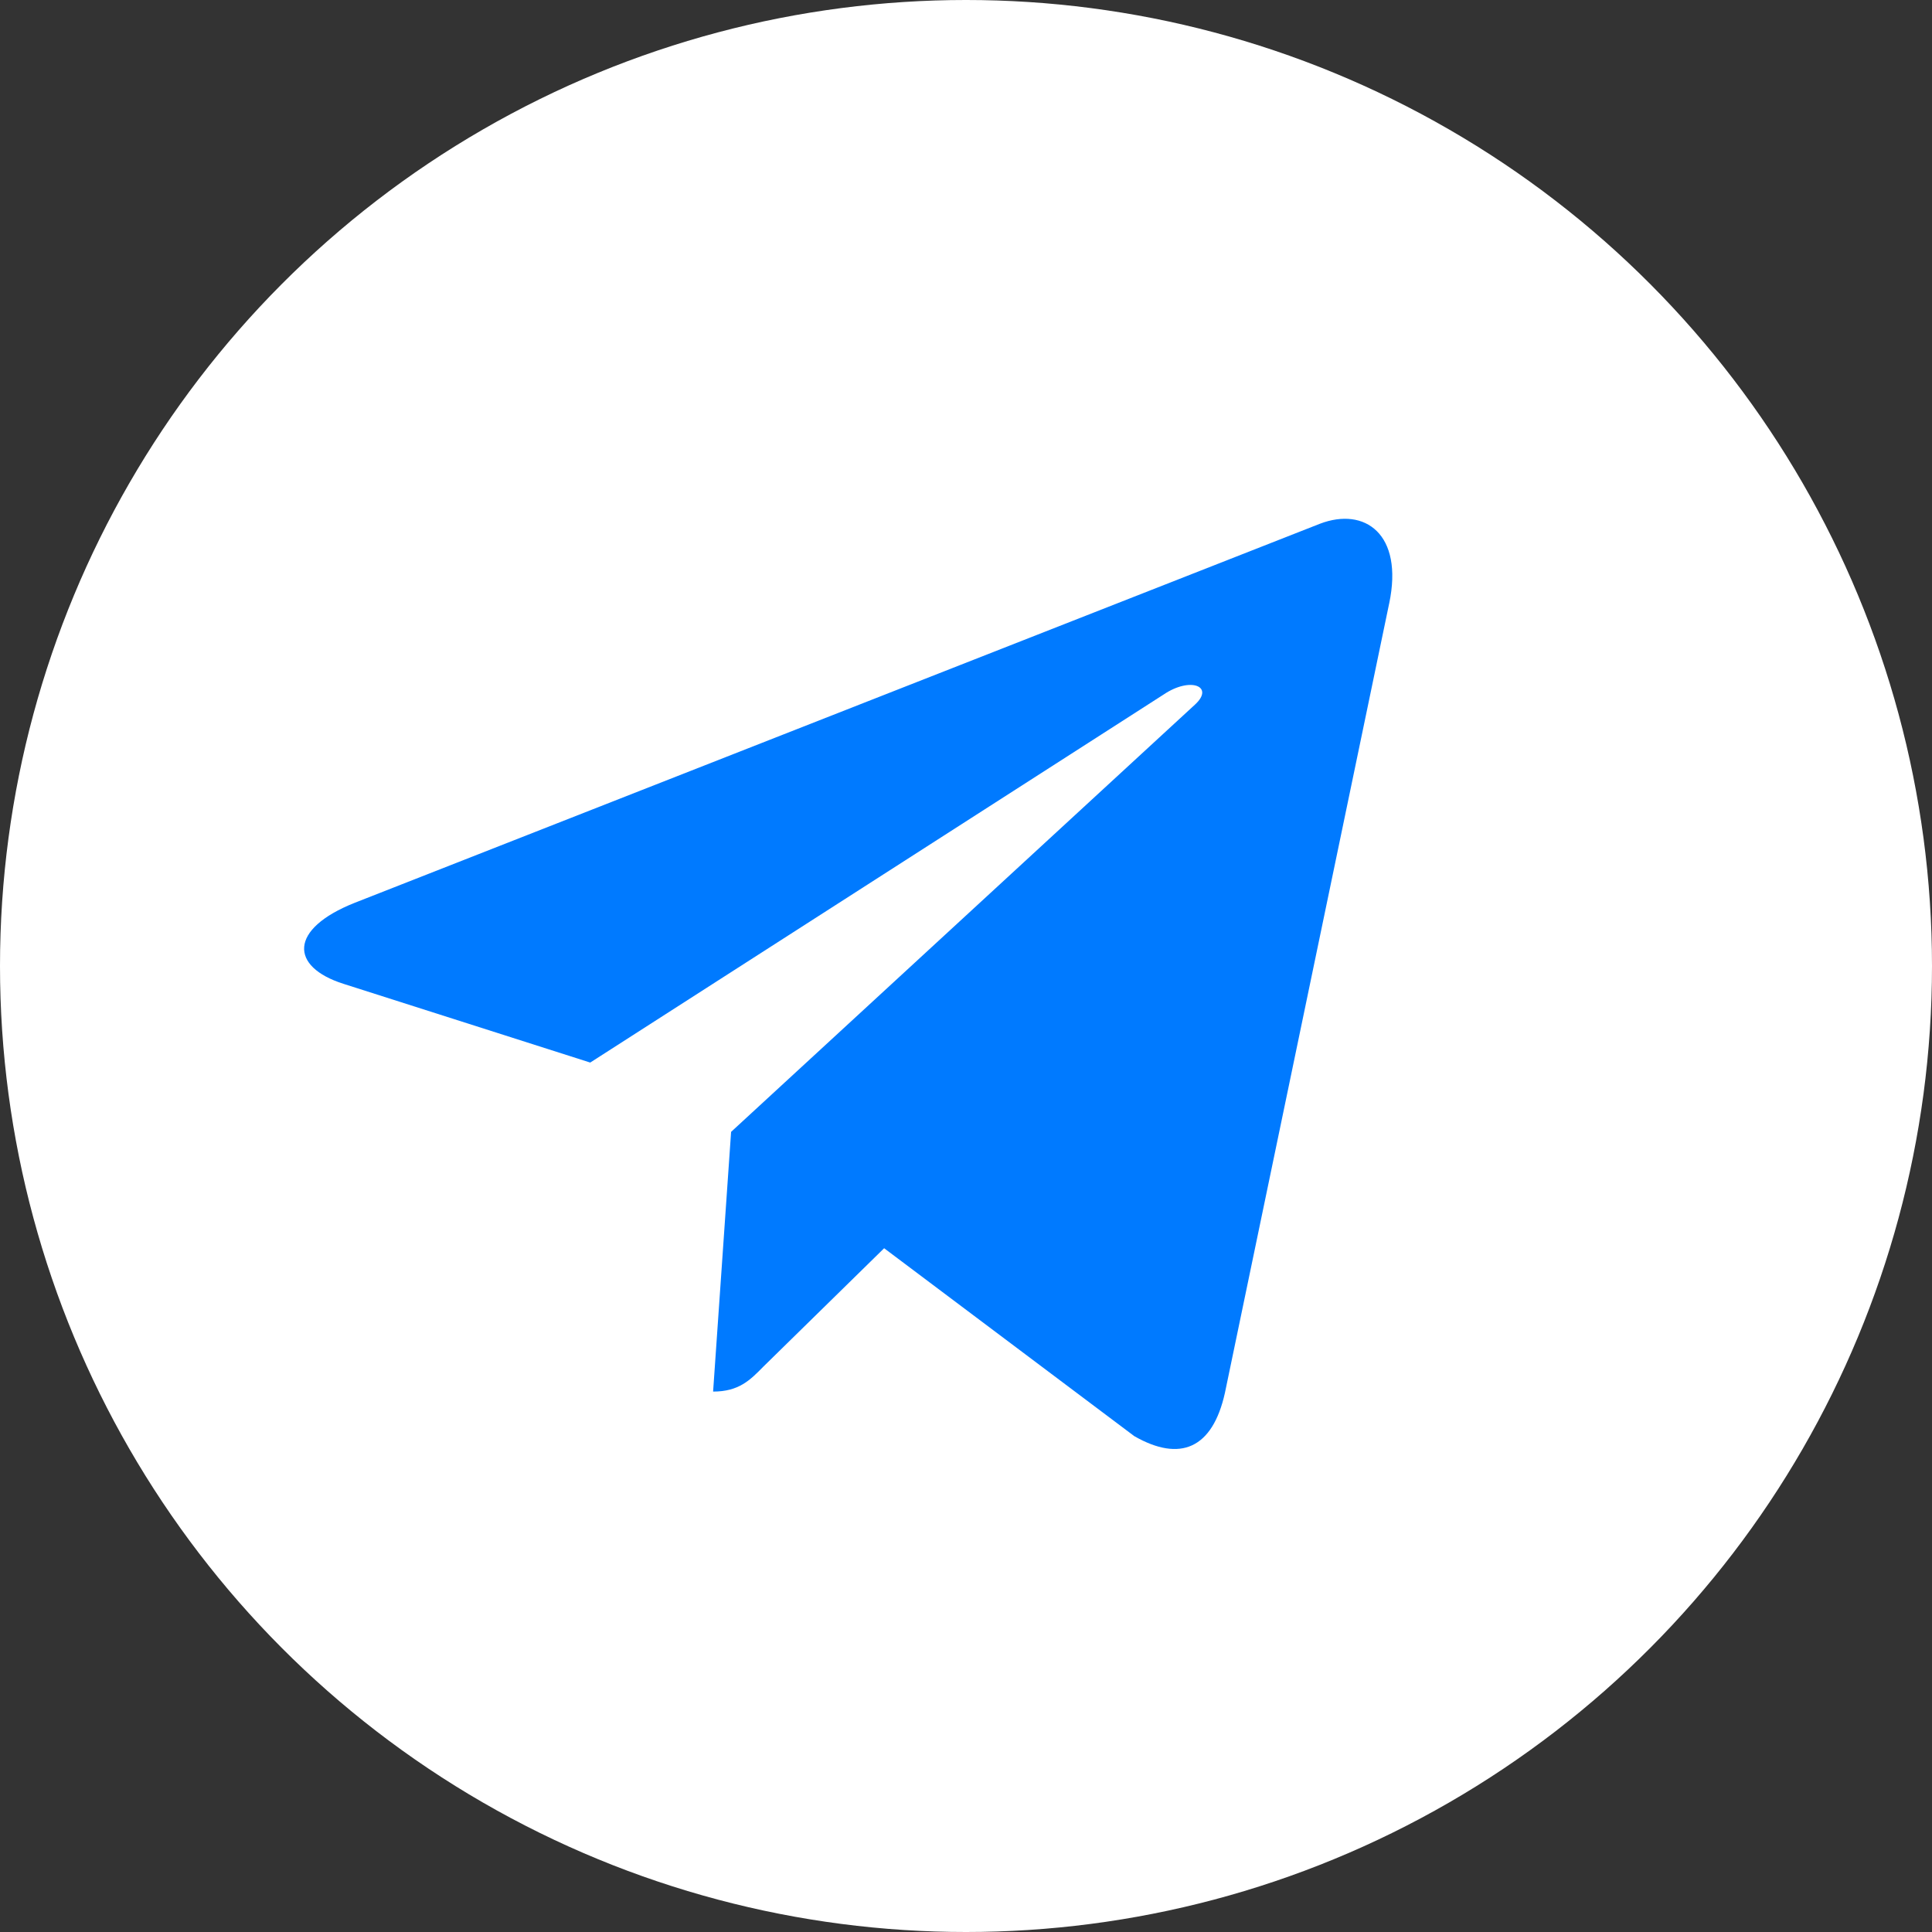
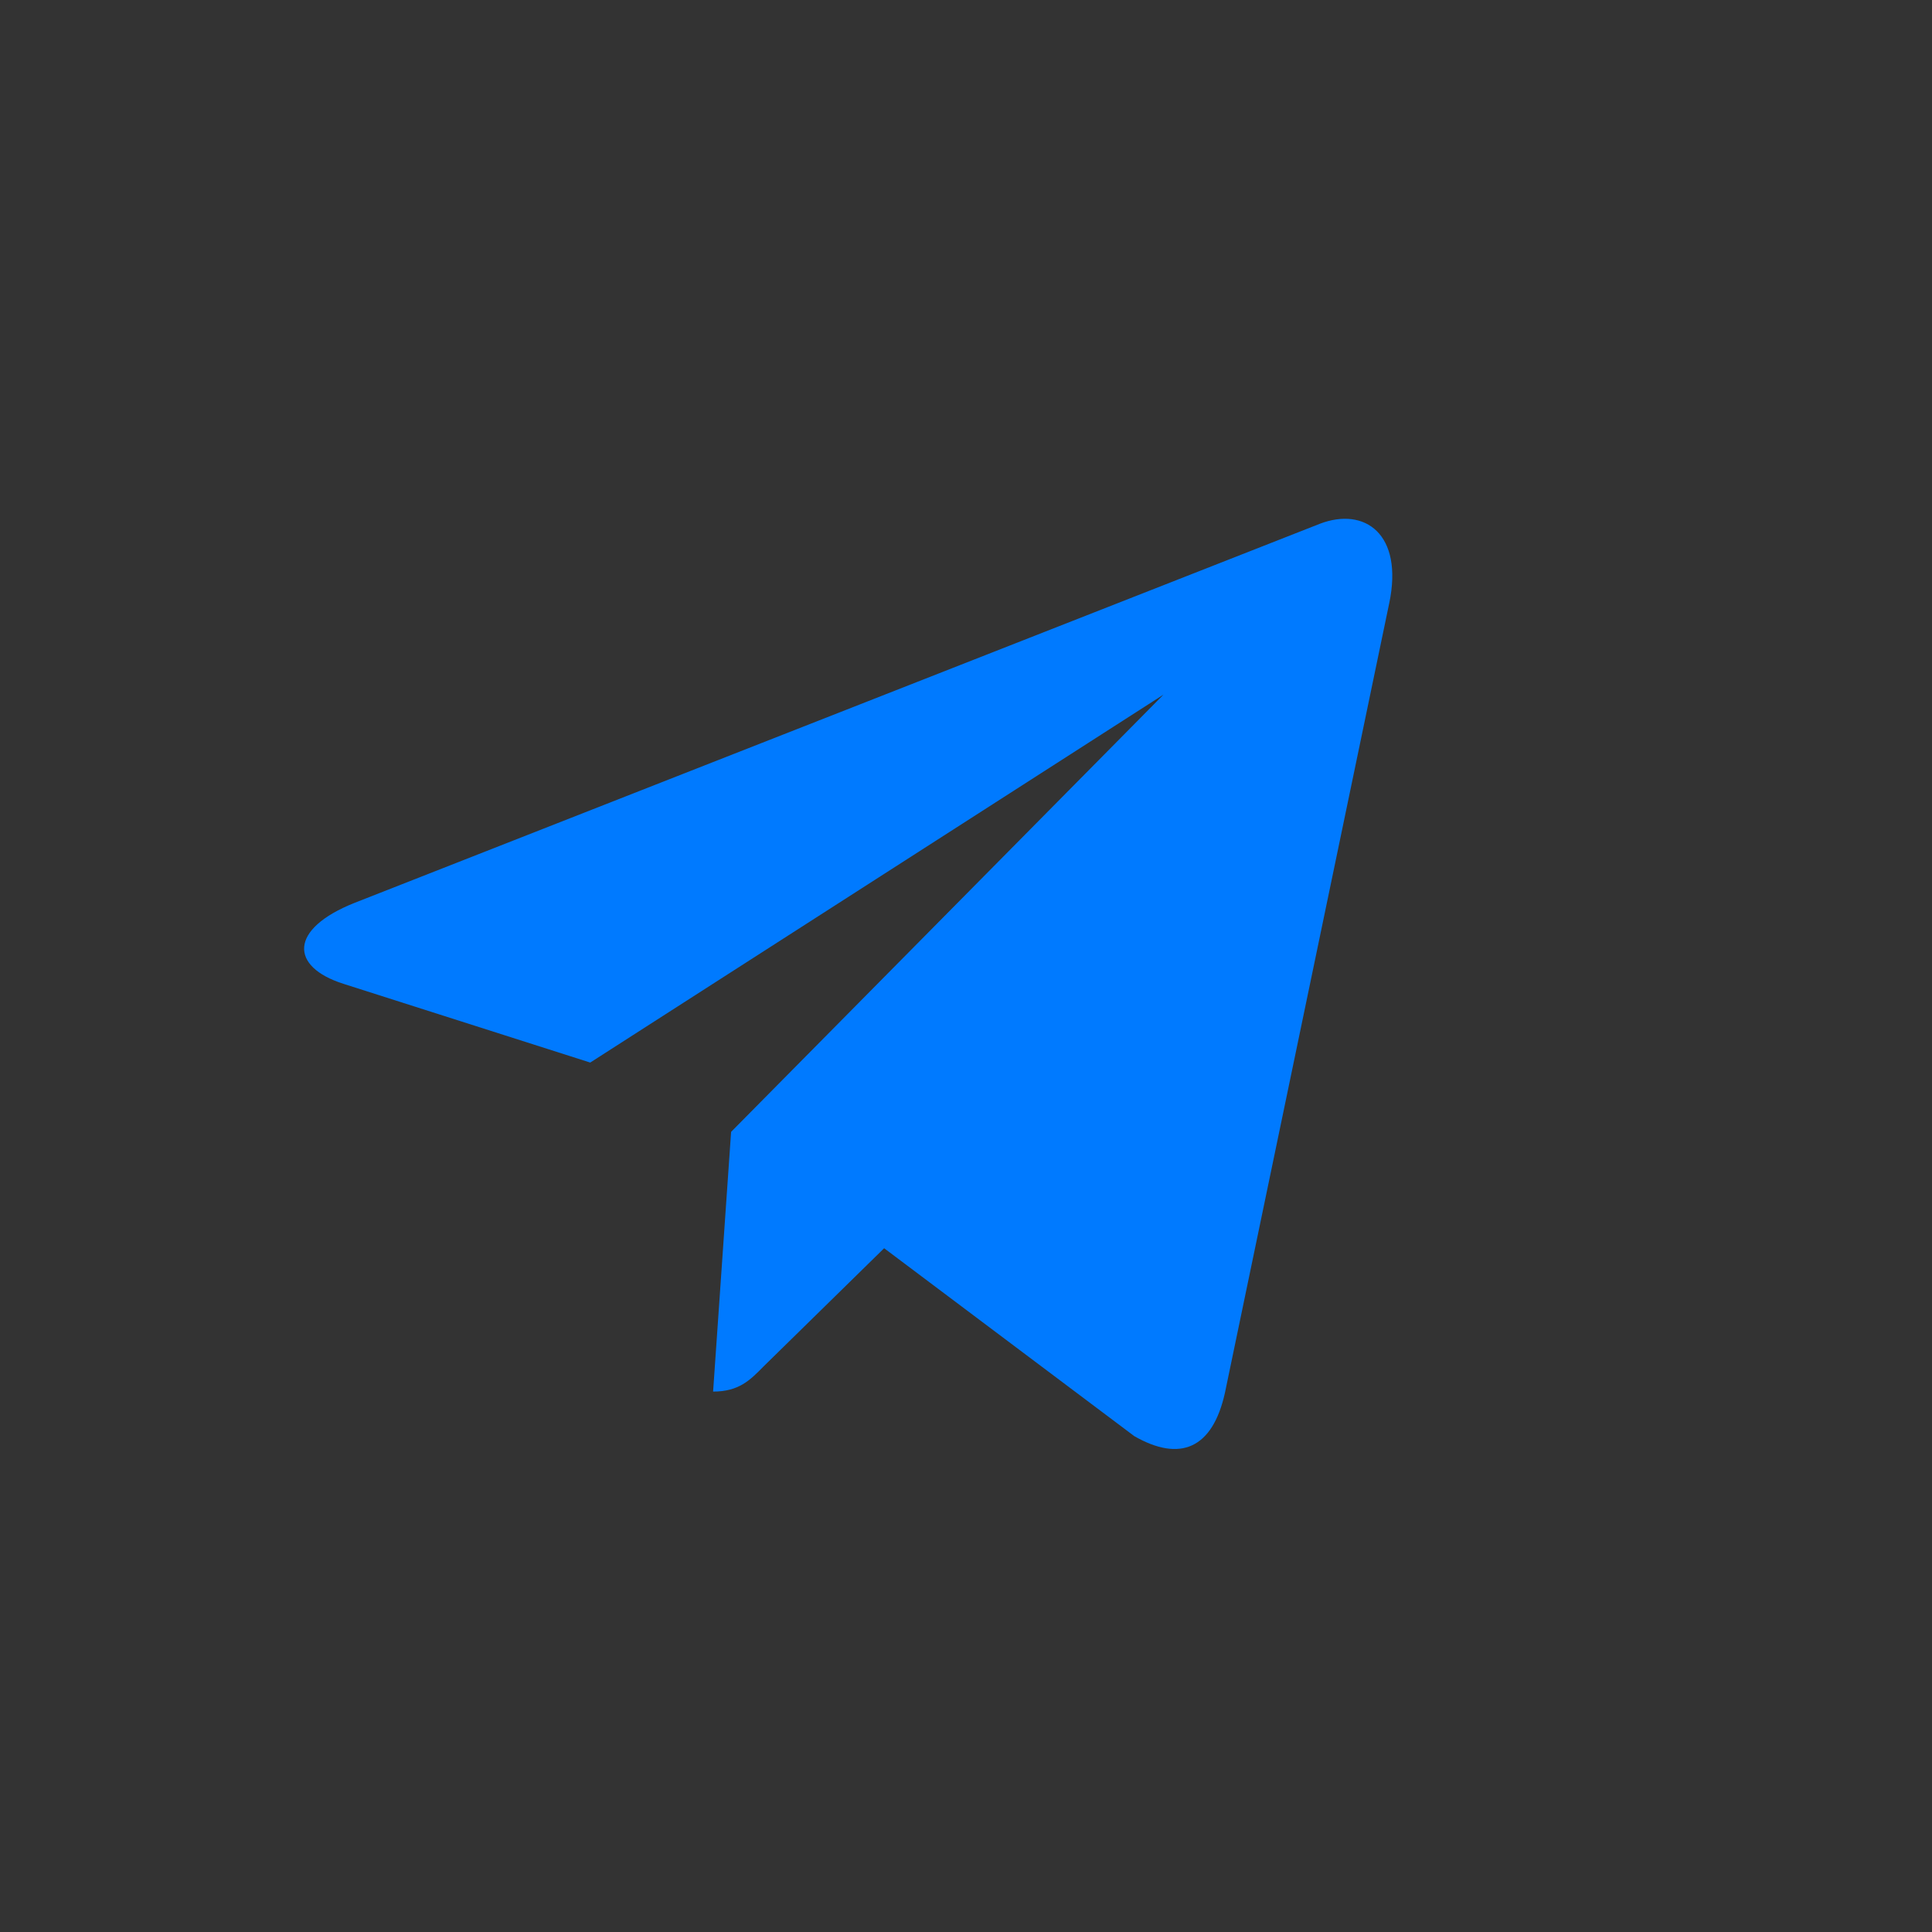
<svg xmlns="http://www.w3.org/2000/svg" width="108" height="108" viewBox="0 0 108 108" fill="none">
  <rect x="0" y="0" width="108" height="108" fill="#333333" stroke="none" />
-   <circle cx="54" cy="54" r="54" fill="white" />
-   <path d="M40.869 63.272L39.863 77.79C41.303 77.79 41.926 77.155 42.674 76.394L49.424 69.777L63.41 80.283C65.975 81.75 67.782 80.977 68.474 77.863L77.655 33.736L77.657 33.733C78.471 29.843 76.286 28.323 73.787 29.277L19.824 50.469C16.141 51.935 16.197 54.041 19.198 54.996L32.994 59.398L65.04 38.829C66.548 37.805 67.919 38.371 66.791 39.396L40.869 63.272Z" fill="#007AFF" />
+   <path d="M40.869 63.272L39.863 77.79C41.303 77.79 41.926 77.155 42.674 76.394L49.424 69.777L63.41 80.283C65.975 81.75 67.782 80.977 68.474 77.863L77.655 33.736L77.657 33.733C78.471 29.843 76.286 28.323 73.787 29.277L19.824 50.469C16.141 51.935 16.197 54.041 19.198 54.996L32.994 59.398L65.04 38.829L40.869 63.272Z" fill="#007AFF" />
</svg>